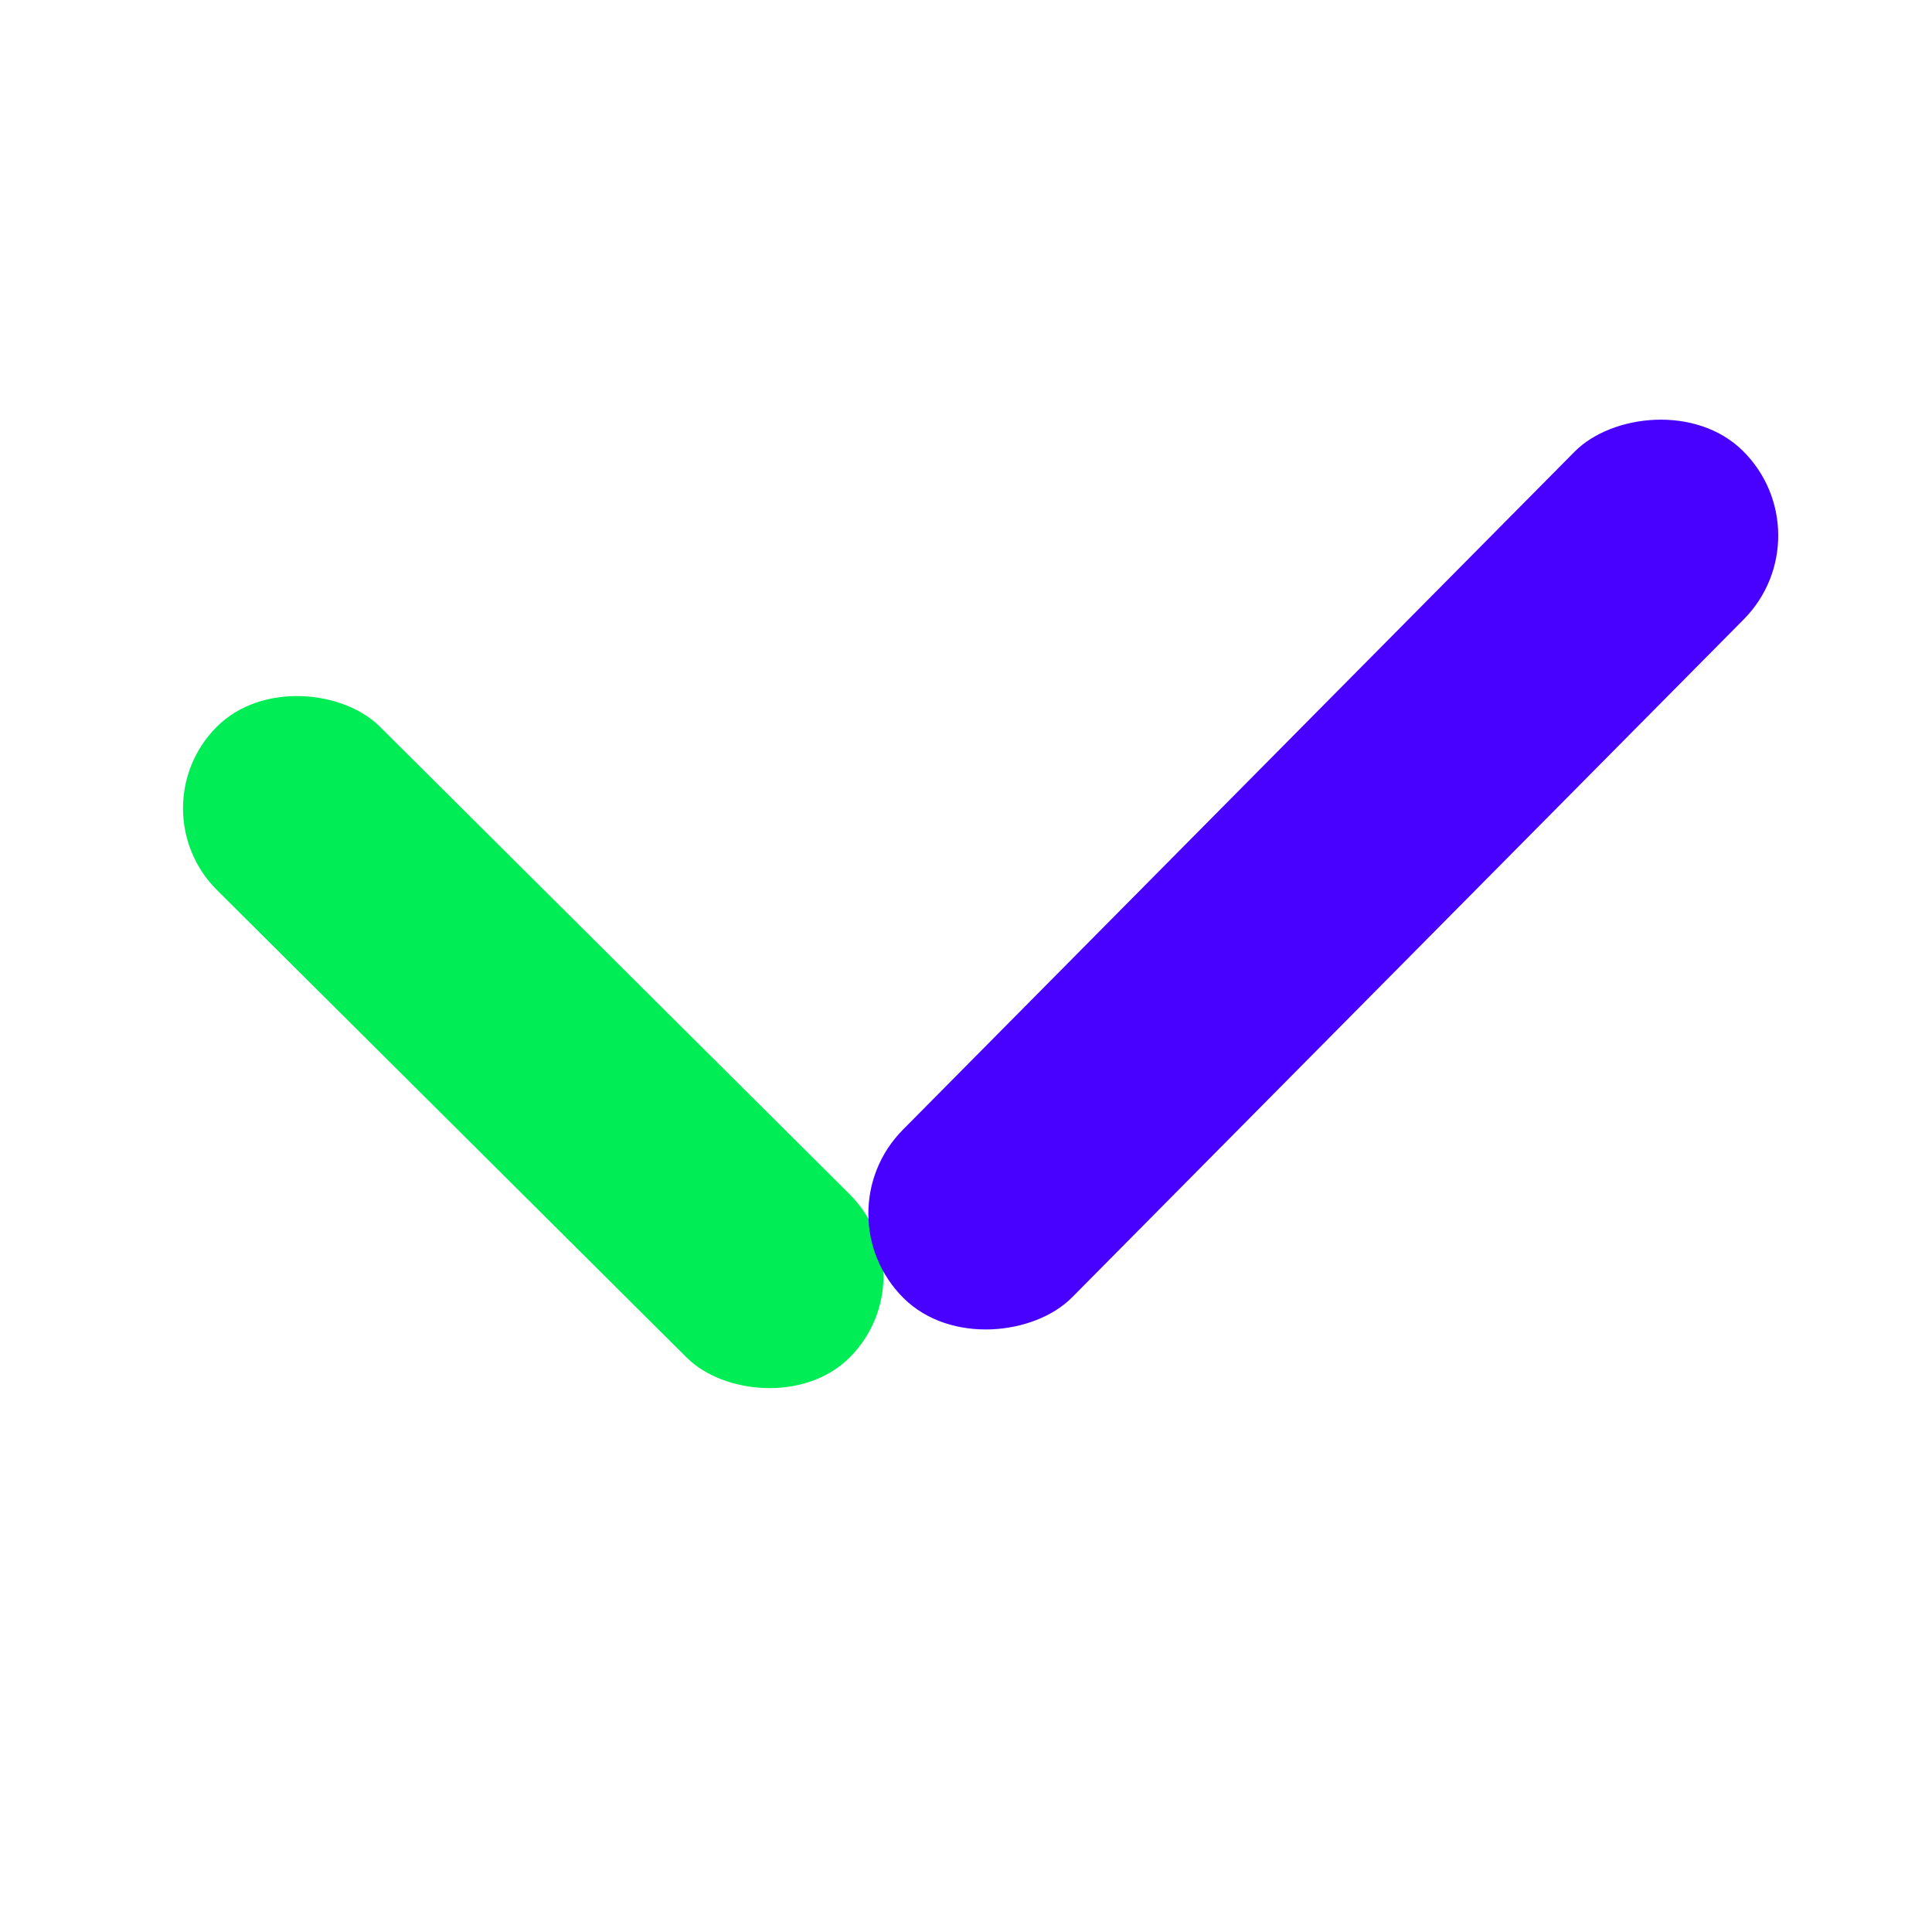
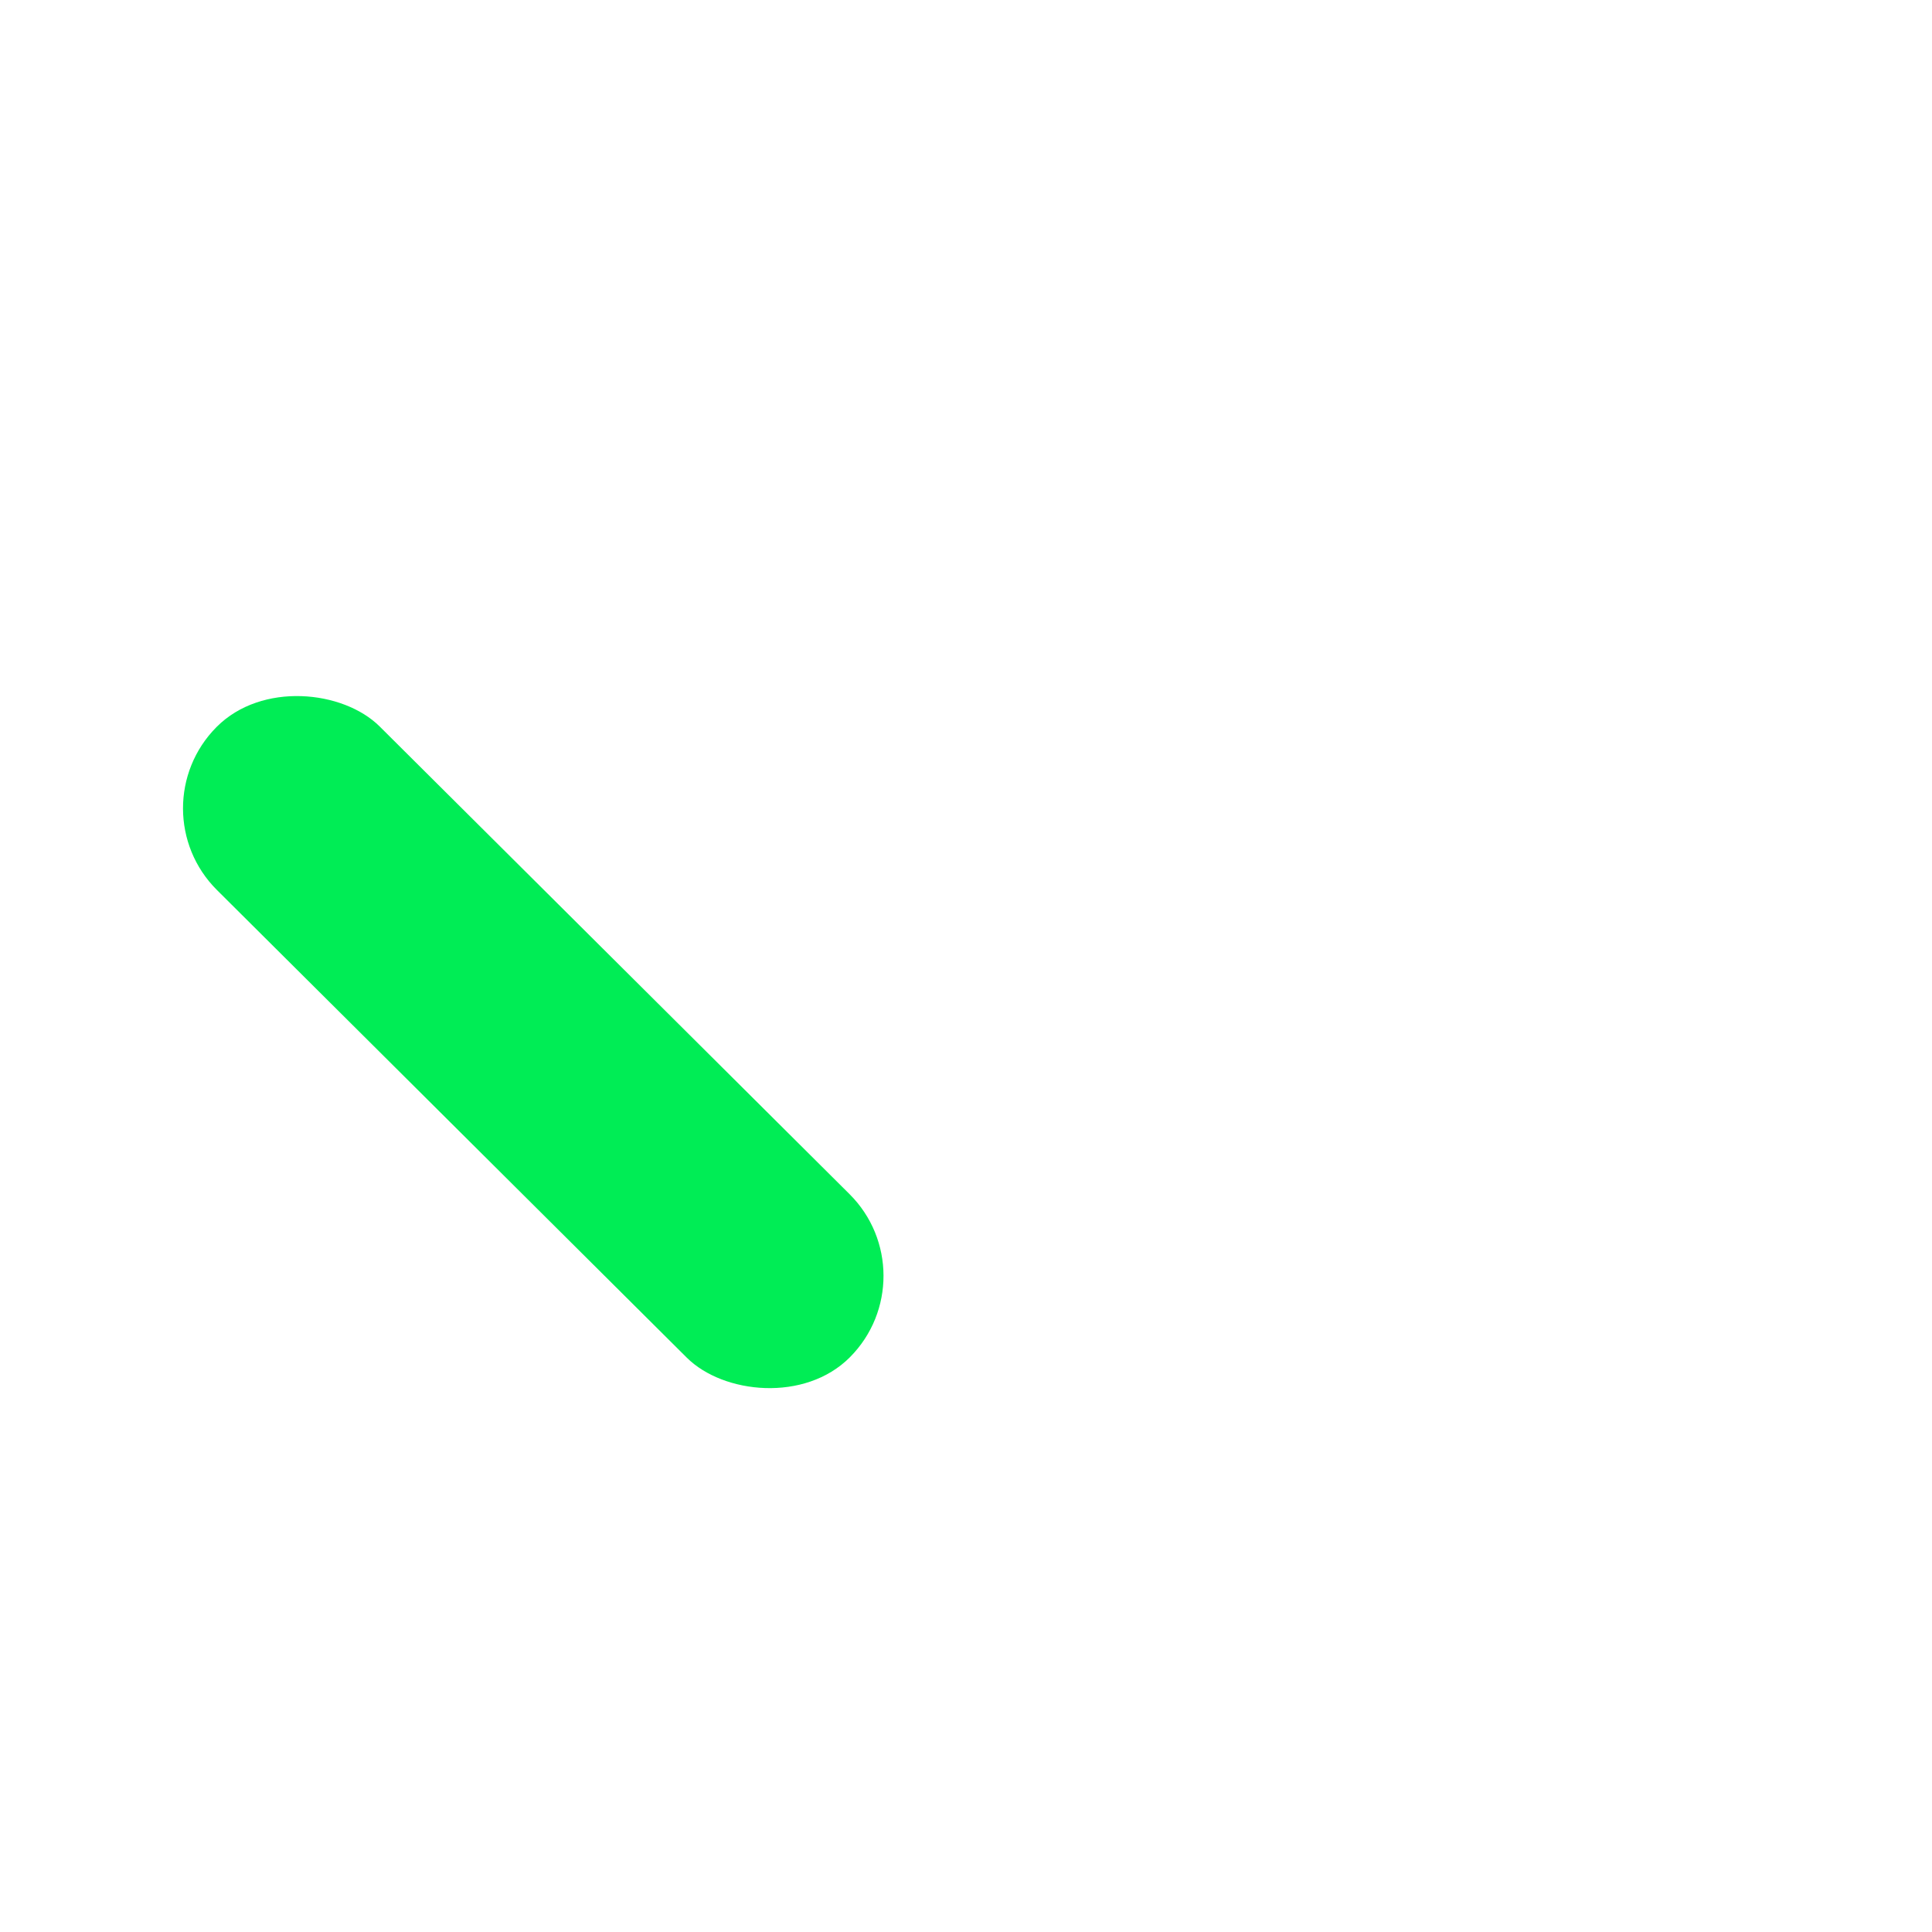
<svg xmlns="http://www.w3.org/2000/svg" width="36" height="36" fill="none">
  <g filter="url(#a)">
    <rect width="4.299" height="16.649" x="2.52" y="17.069" fill="#00ED55" rx="2.149" transform="rotate(-45.135 2.52 17.069)" />
  </g>
  <g filter="url(#b)">
-     <rect width="4.438" height="22.222" fill="#4801FF" rx="2.219" transform="scale(-1 1) rotate(-44.731 -4.46 45.249)" />
-   </g>
+     </g>
  <defs>
    <filter id="a" width="17.053" height="15.011" x="1.41" y="12.912" color-interpolation-filters="sRGB" filterUnits="userSpaceOnUse">
      <feFlood flood-opacity="0" result="BackgroundImageFix" />
      <feBlend in="SourceGraphic" in2="BackgroundImageFix" result="shape" />
      <feColorMatrix in="SourceAlpha" result="hardAlpha" values="0 0 0 0 0 0 0 0 0 0 0 0 0 0 0 0 0 0 127 0" />
      <feOffset dx="2" dy="-2" />
      <feGaussianBlur stdDeviation="1.9" />
      <feComposite in2="hardAlpha" k2="-1" k3="1" operator="arithmetic" />
      <feColorMatrix values="0 0 0 0 0 0 0 0 0 0.459 0 0 0 0 0 0 0 0 0.35 0" />
      <feBlend in2="shape" result="effect1_innerShadow_5001_12553" />
      <feColorMatrix in="SourceAlpha" result="hardAlpha" values="0 0 0 0 0 0 0 0 0 0 0 0 0 0 0 0 0 0 127 0" />
      <feOffset dx="-2" />
      <feGaussianBlur stdDeviation="1.85" />
      <feComposite in2="hardAlpha" k2="-1" k3="1" operator="arithmetic" />
      <feColorMatrix values="0 0 0 0 1 0 0 0 0 1 0 0 0 0 1 0 0 0 0.3 0" />
      <feBlend in2="effect1_innerShadow_5001_12553" result="effect2_innerShadow_5001_12553" />
    </filter>
    <filter id="b" width="17.87" height="25.072" x="15.264" y="3.759" color-interpolation-filters="sRGB" filterUnits="userSpaceOnUse">
      <feFlood flood-opacity="0" result="BackgroundImageFix" />
      <feBlend in="SourceGraphic" in2="BackgroundImageFix" result="shape" />
      <feColorMatrix in="SourceAlpha" result="hardAlpha" values="0 0 0 0 0 0 0 0 0 0 0 0 0 0 0 0 0 0 127 0" />
      <feOffset dx=".917" dy="4" />
      <feGaussianBlur stdDeviation="3.45" />
      <feComposite in2="hardAlpha" k2="-1" k3="1" operator="arithmetic" />
      <feColorMatrix values="0 0 0 0 0 0 0 0 0 0 0 0 0 0 0.333 0 0 0 0.35 0" />
      <feBlend in2="shape" result="effect1_innerShadow_5001_12553" />
      <feColorMatrix in="SourceAlpha" result="hardAlpha" values="0 0 0 0 0 0 0 0 0 0 0 0 0 0 0 0 0 0 127 0" />
      <feOffset dy="-4" />
      <feGaussianBlur stdDeviation="3.8" />
      <feComposite in2="hardAlpha" k2="-1" k3="1" operator="arithmetic" />
      <feColorMatrix values="0 0 0 0 1 0 0 0 0 1 0 0 0 0 1 0 0 0 0.3 0" />
      <feBlend in2="effect1_innerShadow_5001_12553" result="effect2_innerShadow_5001_12553" />
    </filter>
  </defs>
</svg>